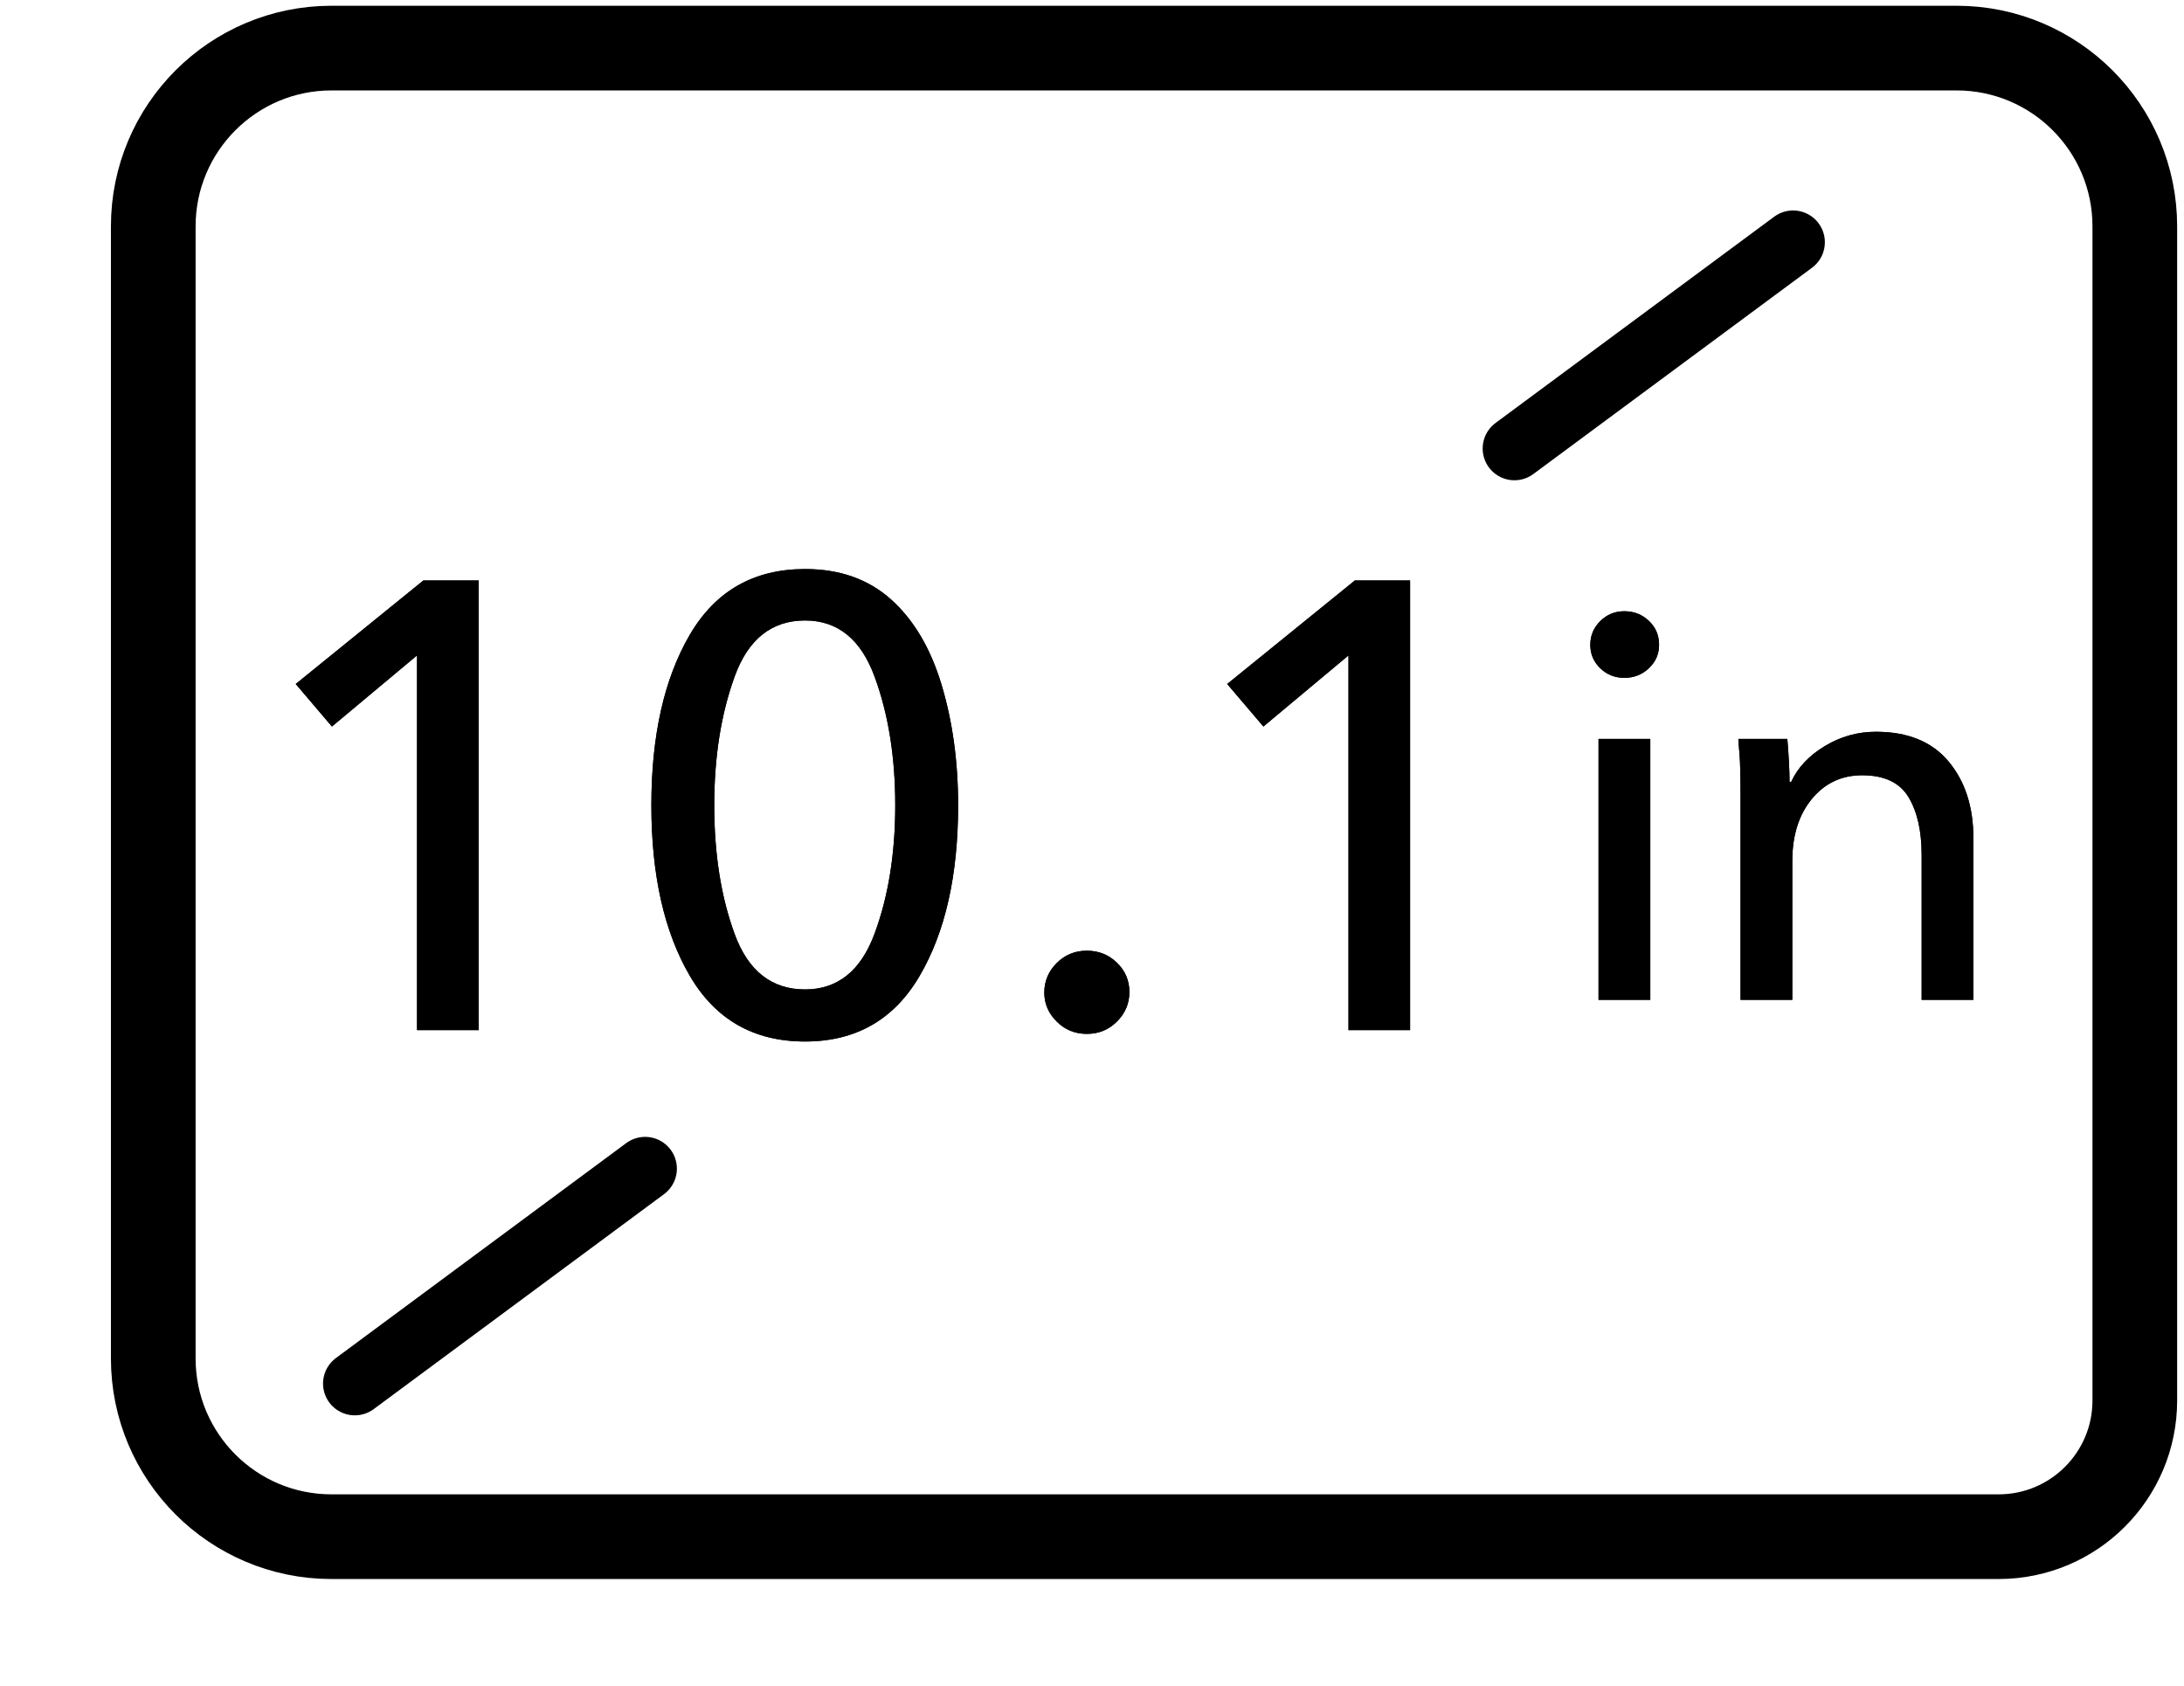
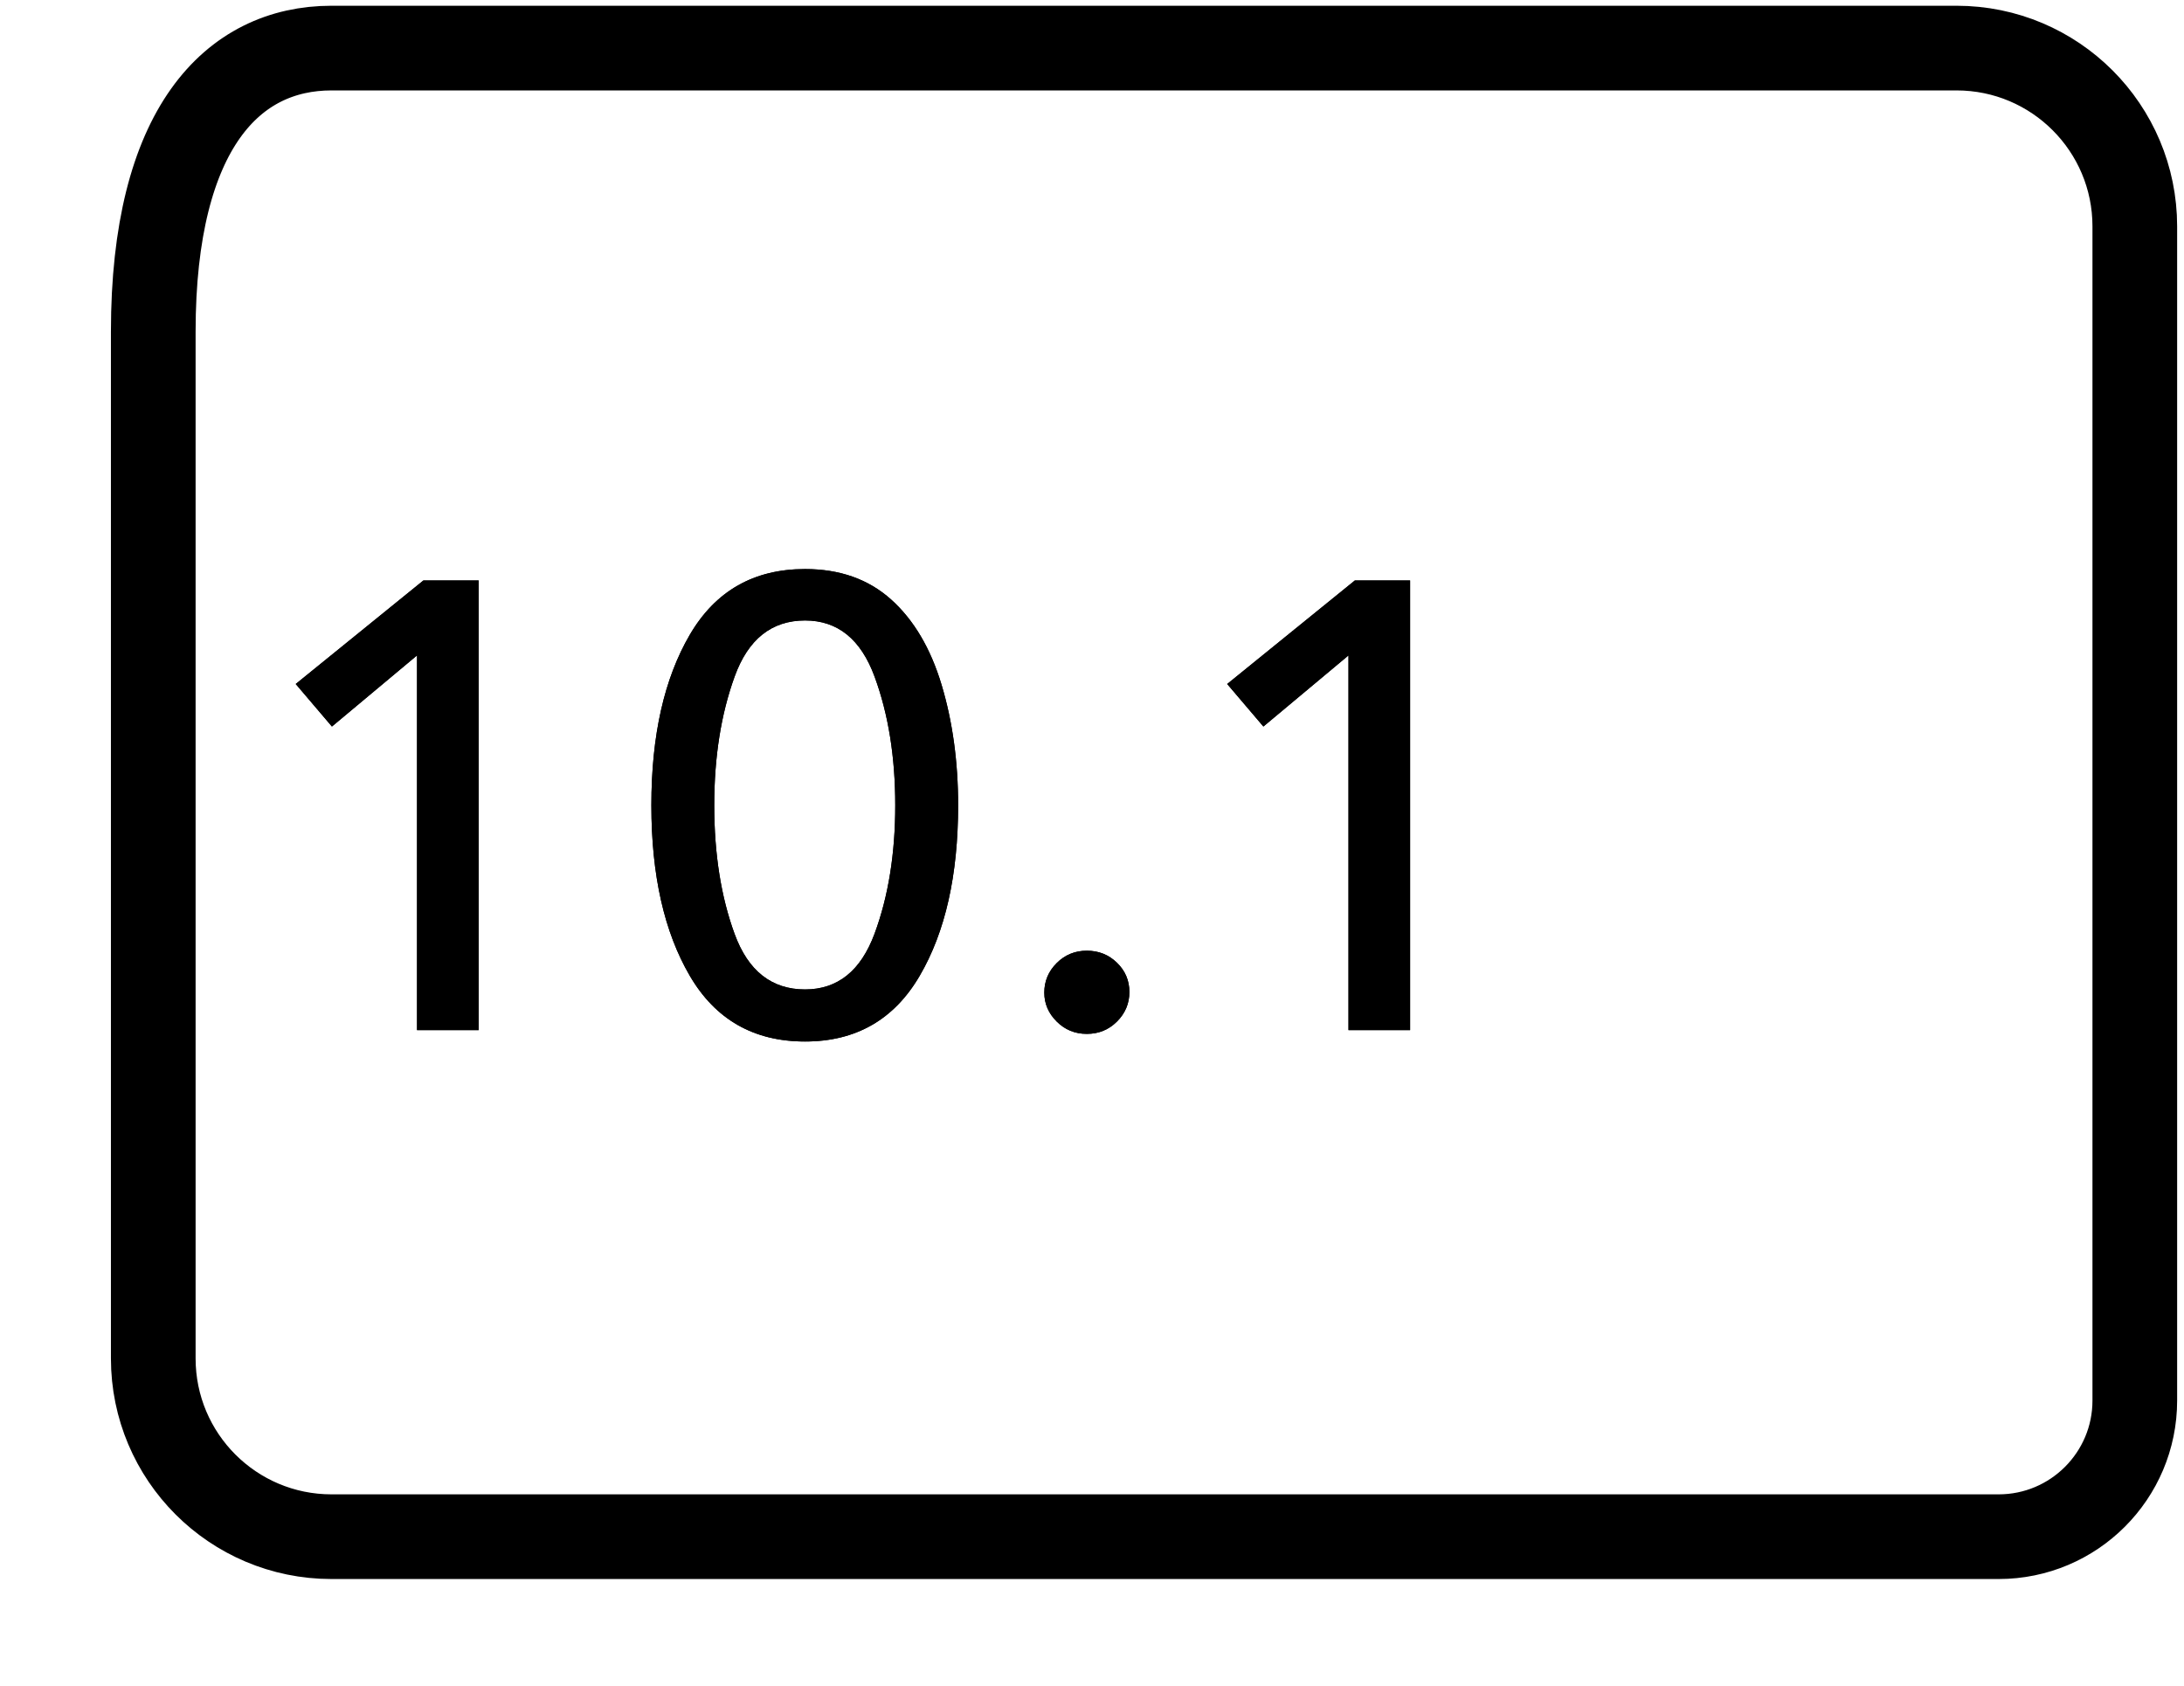
<svg xmlns="http://www.w3.org/2000/svg" xmlns:xlink="http://www.w3.org/1999/xlink" width="57px" height="44px" viewBox="0 0 57 44" version="1.1">
  <title>icon2</title>
  <defs>
    <path d="M12.492,25.885 L12.492,14.15 L11.05,14.15 L7.718,16.852 L8.663,17.962 L10.884,16.106 L10.884,25.885 L12.492,25.885 Z M21.011,26.183 C22.337,26.183 23.335,25.612 24.003,24.468 C24.672,23.324 25.006,21.841 25.006,20.017 C25.006,18.879 24.862,17.832 24.575,16.876 C24.288,15.921 23.849,15.178 23.257,14.647 C22.666,14.117 21.918,13.852 21.011,13.852 C19.674,13.852 18.672,14.423 18.003,15.567 C17.335,16.711 17,18.194 17,20.017 C17,21.841 17.335,23.324 18.003,24.468 C18.672,25.612 19.674,26.183 21.011,26.183 Z M21.011,24.824 C20.139,24.824 19.525,24.341 19.172,23.374 C18.818,22.407 18.641,21.288 18.641,20.017 C18.641,18.758 18.818,17.639 19.172,16.661 C19.525,15.683 20.139,15.194 21.011,15.194 C21.862,15.194 22.467,15.683 22.826,16.661 C23.186,17.639 23.365,18.758 23.365,20.017 C23.365,21.277 23.186,22.393 22.826,23.366 C22.467,24.338 21.862,24.824 21.011,24.824 Z" id="path-1" />
    <path d="M28.365,25.984 C28.675,25.984 28.937,25.877 29.153,25.661 C29.368,25.446 29.476,25.189 29.476,24.891 C29.476,24.592 29.368,24.338 29.153,24.128 C28.937,23.918 28.675,23.813 28.365,23.813 C28.056,23.813 27.793,23.921 27.578,24.136 C27.362,24.352 27.255,24.609 27.255,24.907 C27.255,25.194 27.362,25.446 27.578,25.661 C27.793,25.877 28.056,25.984 28.365,25.984 Z M36.802,25.885 L36.802,14.15 L35.36,14.15 L32.028,16.852 L32.973,17.962 L35.194,16.106 L35.194,25.885 L36.802,25.885 Z" id="path-2" />
-     <path d="M42.395,16.691 C42.644,16.691 42.858,16.608 43.035,16.44 C43.212,16.272 43.3,16.069 43.3,15.83 C43.3,15.581 43.212,15.372 43.035,15.205 C42.858,15.037 42.644,14.953 42.395,14.953 C42.146,14.953 41.936,15.04 41.763,15.212 C41.591,15.384 41.505,15.59 41.505,15.83 C41.505,16.069 41.591,16.272 41.763,16.44 C41.936,16.608 42.146,16.691 42.395,16.691 Z M43.071,25.095 L43.071,18.286 L41.72,18.286 L41.72,25.095 L43.071,25.095 Z M46.777,25.095 L46.777,21.475 C46.777,20.805 46.947,20.264 47.287,19.852 C47.627,19.44 48.065,19.234 48.601,19.234 C49.176,19.234 49.578,19.423 49.808,19.801 C50.038,20.18 50.153,20.685 50.153,21.317 L50.153,21.317 L50.153,25.095 L51.503,25.095 L51.503,20.872 C51.503,20.058 51.287,19.392 50.856,18.875 C50.425,18.358 49.793,18.099 48.96,18.099 C48.481,18.099 48.036,18.224 47.624,18.473 C47.212,18.722 46.92,19.033 46.748,19.406 L46.748,19.406 L46.705,19.406 C46.705,19.119 46.686,18.746 46.647,18.286 L46.647,18.286 L45.369,18.286 C45.369,18.324 45.379,18.451 45.398,18.667 C45.417,18.882 45.426,19.244 45.426,19.751 L45.426,19.751 L45.426,25.095 L46.777,25.095 Z" id="path-3" />
  </defs>
  <g id="X8平板海外版（7.4修改-EN）" stroke="none" stroke-width="1" fill="none" fill-rule="evenodd">
    <g id="4-4" transform="translate(-418, -650)">
      <g id="icon2" transform="translate(418, 651)">
-         <path d="M4,7.658 L4,4.908 C4,2.339 6.083,0.255 8.652,0.255 L51.063,0.255 C53.634,0.255 55.716,2.339 55.716,4.908 L55.716,35.554 C55.716,37.516 54.124,39.107 52.162,39.107 L8.652,39.107 C6.083,39.107 4,37.025 4,34.454 L4,13.447 L4,7.658 Z" id="Stroke-1" stroke="#000000" stroke-width="2.21" stroke-linecap="round" stroke-linejoin="round" />
-         <line x1="16.837" y1="29.501" x2="9.26" y2="35.111" id="Fill-3" fill="#231916" fill-rule="nonzero" />
-         <line x1="16.837" y1="29.501" x2="9.26" y2="35.111" id="Stroke-5" stroke="#000000" stroke-width="1.658" stroke-linecap="round" stroke-linejoin="round" />
+         <path d="M4,7.658 C4,2.339 6.083,0.255 8.652,0.255 L51.063,0.255 C53.634,0.255 55.716,2.339 55.716,4.908 L55.716,35.554 C55.716,37.516 54.124,39.107 52.162,39.107 L8.652,39.107 C6.083,39.107 4,37.025 4,34.454 L4,13.447 L4,7.658 Z" id="Stroke-1" stroke="#000000" stroke-width="2.21" stroke-linecap="round" stroke-linejoin="round" />
        <g id="10" fill-rule="nonzero" fill="#000000">
          <use xlink:href="#path-1" />
          <use xlink:href="#path-1" />
        </g>
        <g id=".1" fill-rule="nonzero" fill="#000000">
          <use xlink:href="#path-2" />
          <use xlink:href="#path-2" />
        </g>
        <g id="in" fill-rule="nonzero" fill="#000000">
          <use xlink:href="#path-3" />
          <use xlink:href="#path-3" />
        </g>
        <g id="编组">
          <g transform="translate(0, 0.178)">
            <g transform="translate(4.42, 28.985)" />
            <g transform="translate(39.525, 4.675)">
-               <line x1="7.273" y1="0.469" x2="-0" y2="5.853" id="Fill-6" fill="#231916" fill-rule="nonzero" />
-               <line x1="7.273" y1="0.469" x2="-0" y2="5.853" id="Stroke-8" stroke="#000000" stroke-width="1.658" stroke-linecap="round" stroke-linejoin="round" />
-             </g>
+               </g>
          </g>
          <g id="10.1in" transform="translate(2.21, 6.885)" />
        </g>
      </g>
    </g>
  </g>
</svg>